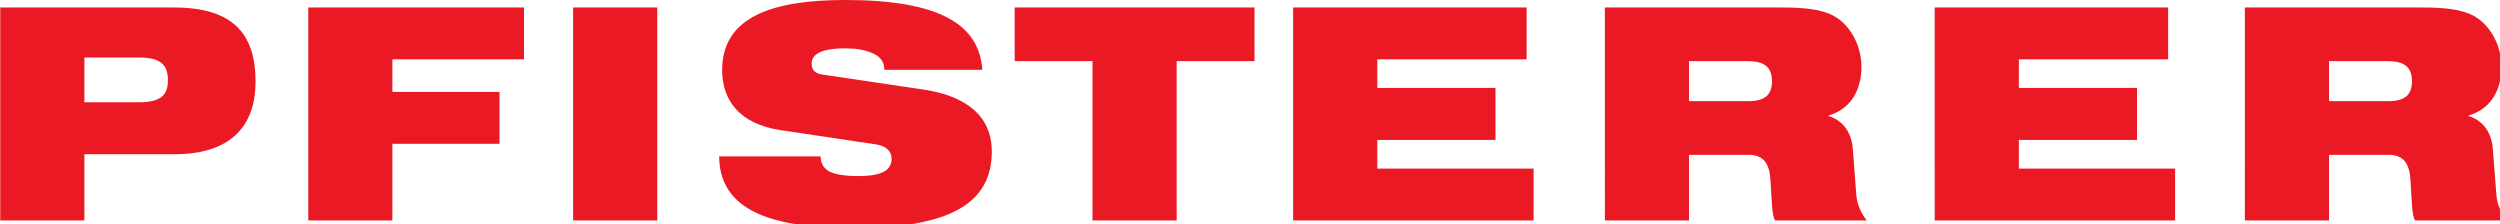
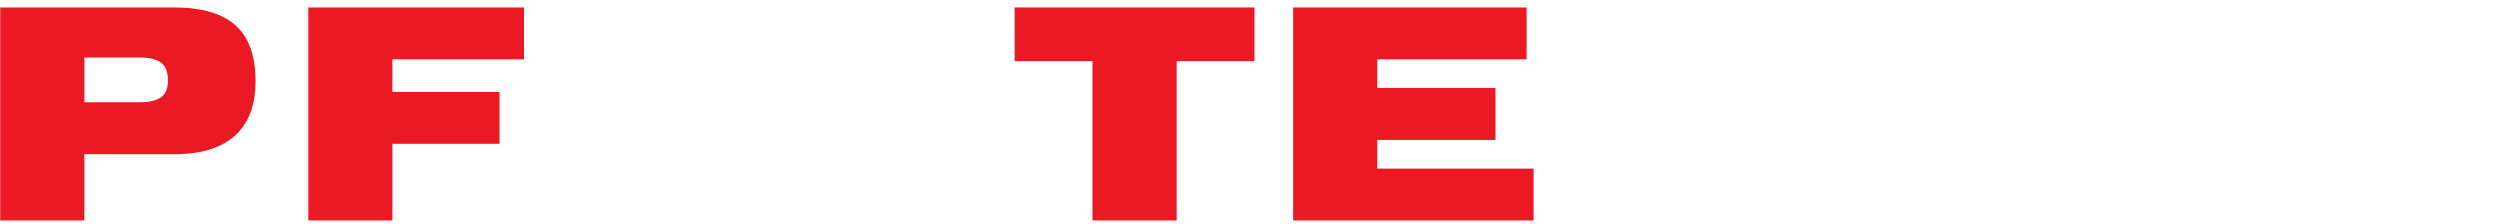
<svg xmlns="http://www.w3.org/2000/svg" viewBox="0 0 212 19" version="1.1" width="558px" height="50px" id="svg3356">
  <defs id="defs3358">
    <clipPath id="clip9">
      <path d="m 534,43 18.754,0 0,14.988 -18.754,0 z" id="path156" />
    </clipPath>
    <clipPath id="clip8">
      <path d="m 513,43 18,0 0,14.988 -18,0 z" id="path153" />
    </clipPath>
    <clipPath id="clip7">
      <path d="m 491,43 19,0 0,14.988 -19,0 z" id="path150" />
    </clipPath>
    <clipPath id="clip6">
      <path d="m 470,43 17,0 0,14.988 -17,0 z" id="path147" />
    </clipPath>
    <clipPath id="clip5">
      <path d="m 451,43 17,0 0,14.988 -17,0 z" id="path144" />
    </clipPath>
    <clipPath id="clip4">
      <path d="m 431,42.52 19,0 0,15.469 -19,0 z" id="path141" />
    </clipPath>
    <clipPath id="clip3">
      <path d="m 421,43 7,0 0,14.988 -7,0 z" id="path138" />
    </clipPath>
    <clipPath id="clip2">
      <path d="m 403,43 16,0 0,14.988 -16,0 z" id="path135" />
    </clipPath>
    <clipPath id="clip1">
      <path d="M 382.676,43 400,43 l 0,14.988 -17.324,0 z" id="path132" />
    </clipPath>
  </defs>
  <g transform="translate(-365.13,-494.123)" id="layer1">
    <g transform="matrix(1.25,0,0,1.25,-113.215,440.973)" clip-path="url(#clip1)" id="g163">
      <path d="m 388.387,46.422 3.688,0 c 1.434,0 1.98,0.453 1.98,1.547 0,1.051 -0.547,1.492 -1.98,1.492 l -3.688,0 z m -5.711,11.059 5.711,0 0,-4.496 6.109,0 c 4.051,0 5.504,-2.145 5.504,-4.918 0,-3.219 -1.496,-5.039 -5.539,-5.039 l -11.785,0 z" id="path165" style="fill:#eb1923;fill-opacity:1;fill-rule:nonzero;stroke:none" />
    </g>
    <g transform="matrix(1.25,0,0,1.25,-113.215,440.973)" clip-path="url(#clip2)" id="g167">
      <path d="m 403.578,43.027 14.637,0 0,3.52 -8.93,0 0,2.211 7.27,0 0,3.52 -7.27,0 0,5.203 -5.707,0 z" id="path169" style="fill:#eb1923;fill-opacity:1;fill-rule:nonzero;stroke:none" />
    </g>
    <g transform="matrix(1.25,0,0,1.25,-113.215,440.973)" clip-path="url(#clip3)" id="g171">
-       <path d="m 421.547,43.027 5.711,0 0,14.453 -5.711,0 z" id="path173" style="fill:#eb1923;fill-opacity:1;fill-rule:nonzero;stroke:none" />
-     </g>
+       </g>
    <g transform="matrix(1.25,0,0,1.25,-113.215,440.973)" clip-path="url(#clip4)" id="g175">
-       <path d="m 435.605,51.348 c -2.793,-0.426 -3.945,-2.047 -3.945,-4.07 0,-3.742 3.664,-4.758 8.363,-4.758 6.434,0 9.082,1.684 9.289,4.738 l -6.645,0 c 0,-0.59 -0.34,-0.953 -0.871,-1.156 -0.5,-0.219 -1.148,-0.301 -1.773,-0.301 -1.703,0 -2.289,0.426 -2.289,1.031 0,0.406 0.18,0.668 0.746,0.75 l 6.82,1.012 c 2.875,0.426 4.656,1.762 4.656,4.211 0,3.523 -2.871,5.184 -9.293,5.184 -4.391,0 -9.188,-0.609 -9.207,-4.859 l 6.883,0 c 0.016,0.484 0.203,0.809 0.605,1.035 0.426,0.199 1.055,0.301 1.945,0.301 1.777,0 2.266,-0.484 2.266,-1.176 0,-0.426 -0.262,-0.848 -1.027,-0.969 z" id="path177" style="fill:#eb1923;fill-opacity:1;fill-rule:nonzero;stroke:none" />
-     </g>
+       </g>
    <g transform="matrix(1.25,0,0,1.25,-113.215,440.973)" clip-path="url(#clip5)" id="g179">
      <path d="m 456.789,46.668 -5.281,0 0,-3.641 16.273,0 0,3.641 -5.281,0 0,10.812 -5.711,0 z" id="path181" style="fill:#eb1923;fill-opacity:1;fill-rule:nonzero;stroke:none" />
    </g>
    <g transform="matrix(1.25,0,0,1.25,-113.215,440.973)" clip-path="url(#clip6)" id="g183">
      <path d="m 470.402,43.027 15.844,0 0,3.52 -10.133,0 0,1.941 8.02,0 0,3.527 -8.02,0 0,1.945 10.605,0 0,3.52 -16.316,0 z" id="path185" style="fill:#eb1923;fill-opacity:1;fill-rule:nonzero;stroke:none" />
    </g>
    <g transform="matrix(1.25,0,0,1.25,-113.215,440.973)" clip-path="url(#clip7)" id="g187">
-       <path d="m 497.262,46.668 3.969,0 c 0.953,0 1.664,0.266 1.664,1.359 0,0.91 -0.469,1.355 -1.582,1.355 l -4.051,0 z m -5.707,10.812 5.707,0 0,-4.453 4.051,0 c 1.055,0 1.418,0.648 1.477,1.723 0.105,1.68 0.105,2.305 0.305,2.73 l 6.234,0 c -0.363,-0.441 -0.648,-1.051 -0.711,-1.695 L 508.379,52.625 c -0.102,-1.258 -0.797,-1.984 -1.645,-2.23 l 0,-0.039 c 1.664,-0.484 2.23,-1.941 2.23,-3.297 0,-1.586 -0.891,-2.977 -1.965,-3.504 -0.789,-0.387 -1.781,-0.527 -3.418,-0.527 l -12.027,0 z" id="path189" style="fill:#eb1923;fill-opacity:1;fill-rule:nonzero;stroke:none" />
-     </g>
+       </g>
    <g transform="matrix(1.25,0,0,1.25,-113.215,440.973)" clip-path="url(#clip8)" id="g191">
-       <path d="m 513.934,43.027 15.84,0 0,3.52 -10.129,0 0,1.941 8.016,0 0,3.527 -8.016,0 0,1.945 10.602,0 0,3.52 -16.312,0 z" id="path193" style="fill:#eb1923;fill-opacity:1;fill-rule:nonzero;stroke:none" />
-     </g>
+       </g>
    <g transform="matrix(1.25,0,0,1.25,-113.215,440.973)" clip-path="url(#clip9)" id="g195">
-       <path d="m 540.691,46.668 3.969,0 c 0.949,0 1.66,0.266 1.66,1.359 0,0.91 -0.465,1.355 -1.582,1.355 l -4.047,0 z m -5.711,10.812 5.711,0 0,-4.453 4.047,0 c 1.055,0 1.418,0.648 1.48,1.723 0.102,1.68 0.102,2.305 0.301,2.73 l 6.238,0 c -0.363,-0.441 -0.648,-1.051 -0.707,-1.695 L 551.805,52.625 c -0.102,-1.258 -0.789,-1.984 -1.645,-2.23 l 0,-0.039 c 1.664,-0.484 2.234,-1.941 2.234,-3.297 0,-1.586 -0.895,-2.977 -1.965,-3.504 -0.793,-0.387 -1.781,-0.527 -3.418,-0.527 l -12.031,0 z" id="path197" style="fill:#eb1923;fill-opacity:1;fill-rule:nonzero;stroke:none" />
-     </g>
+       </g>
  </g>
</svg>